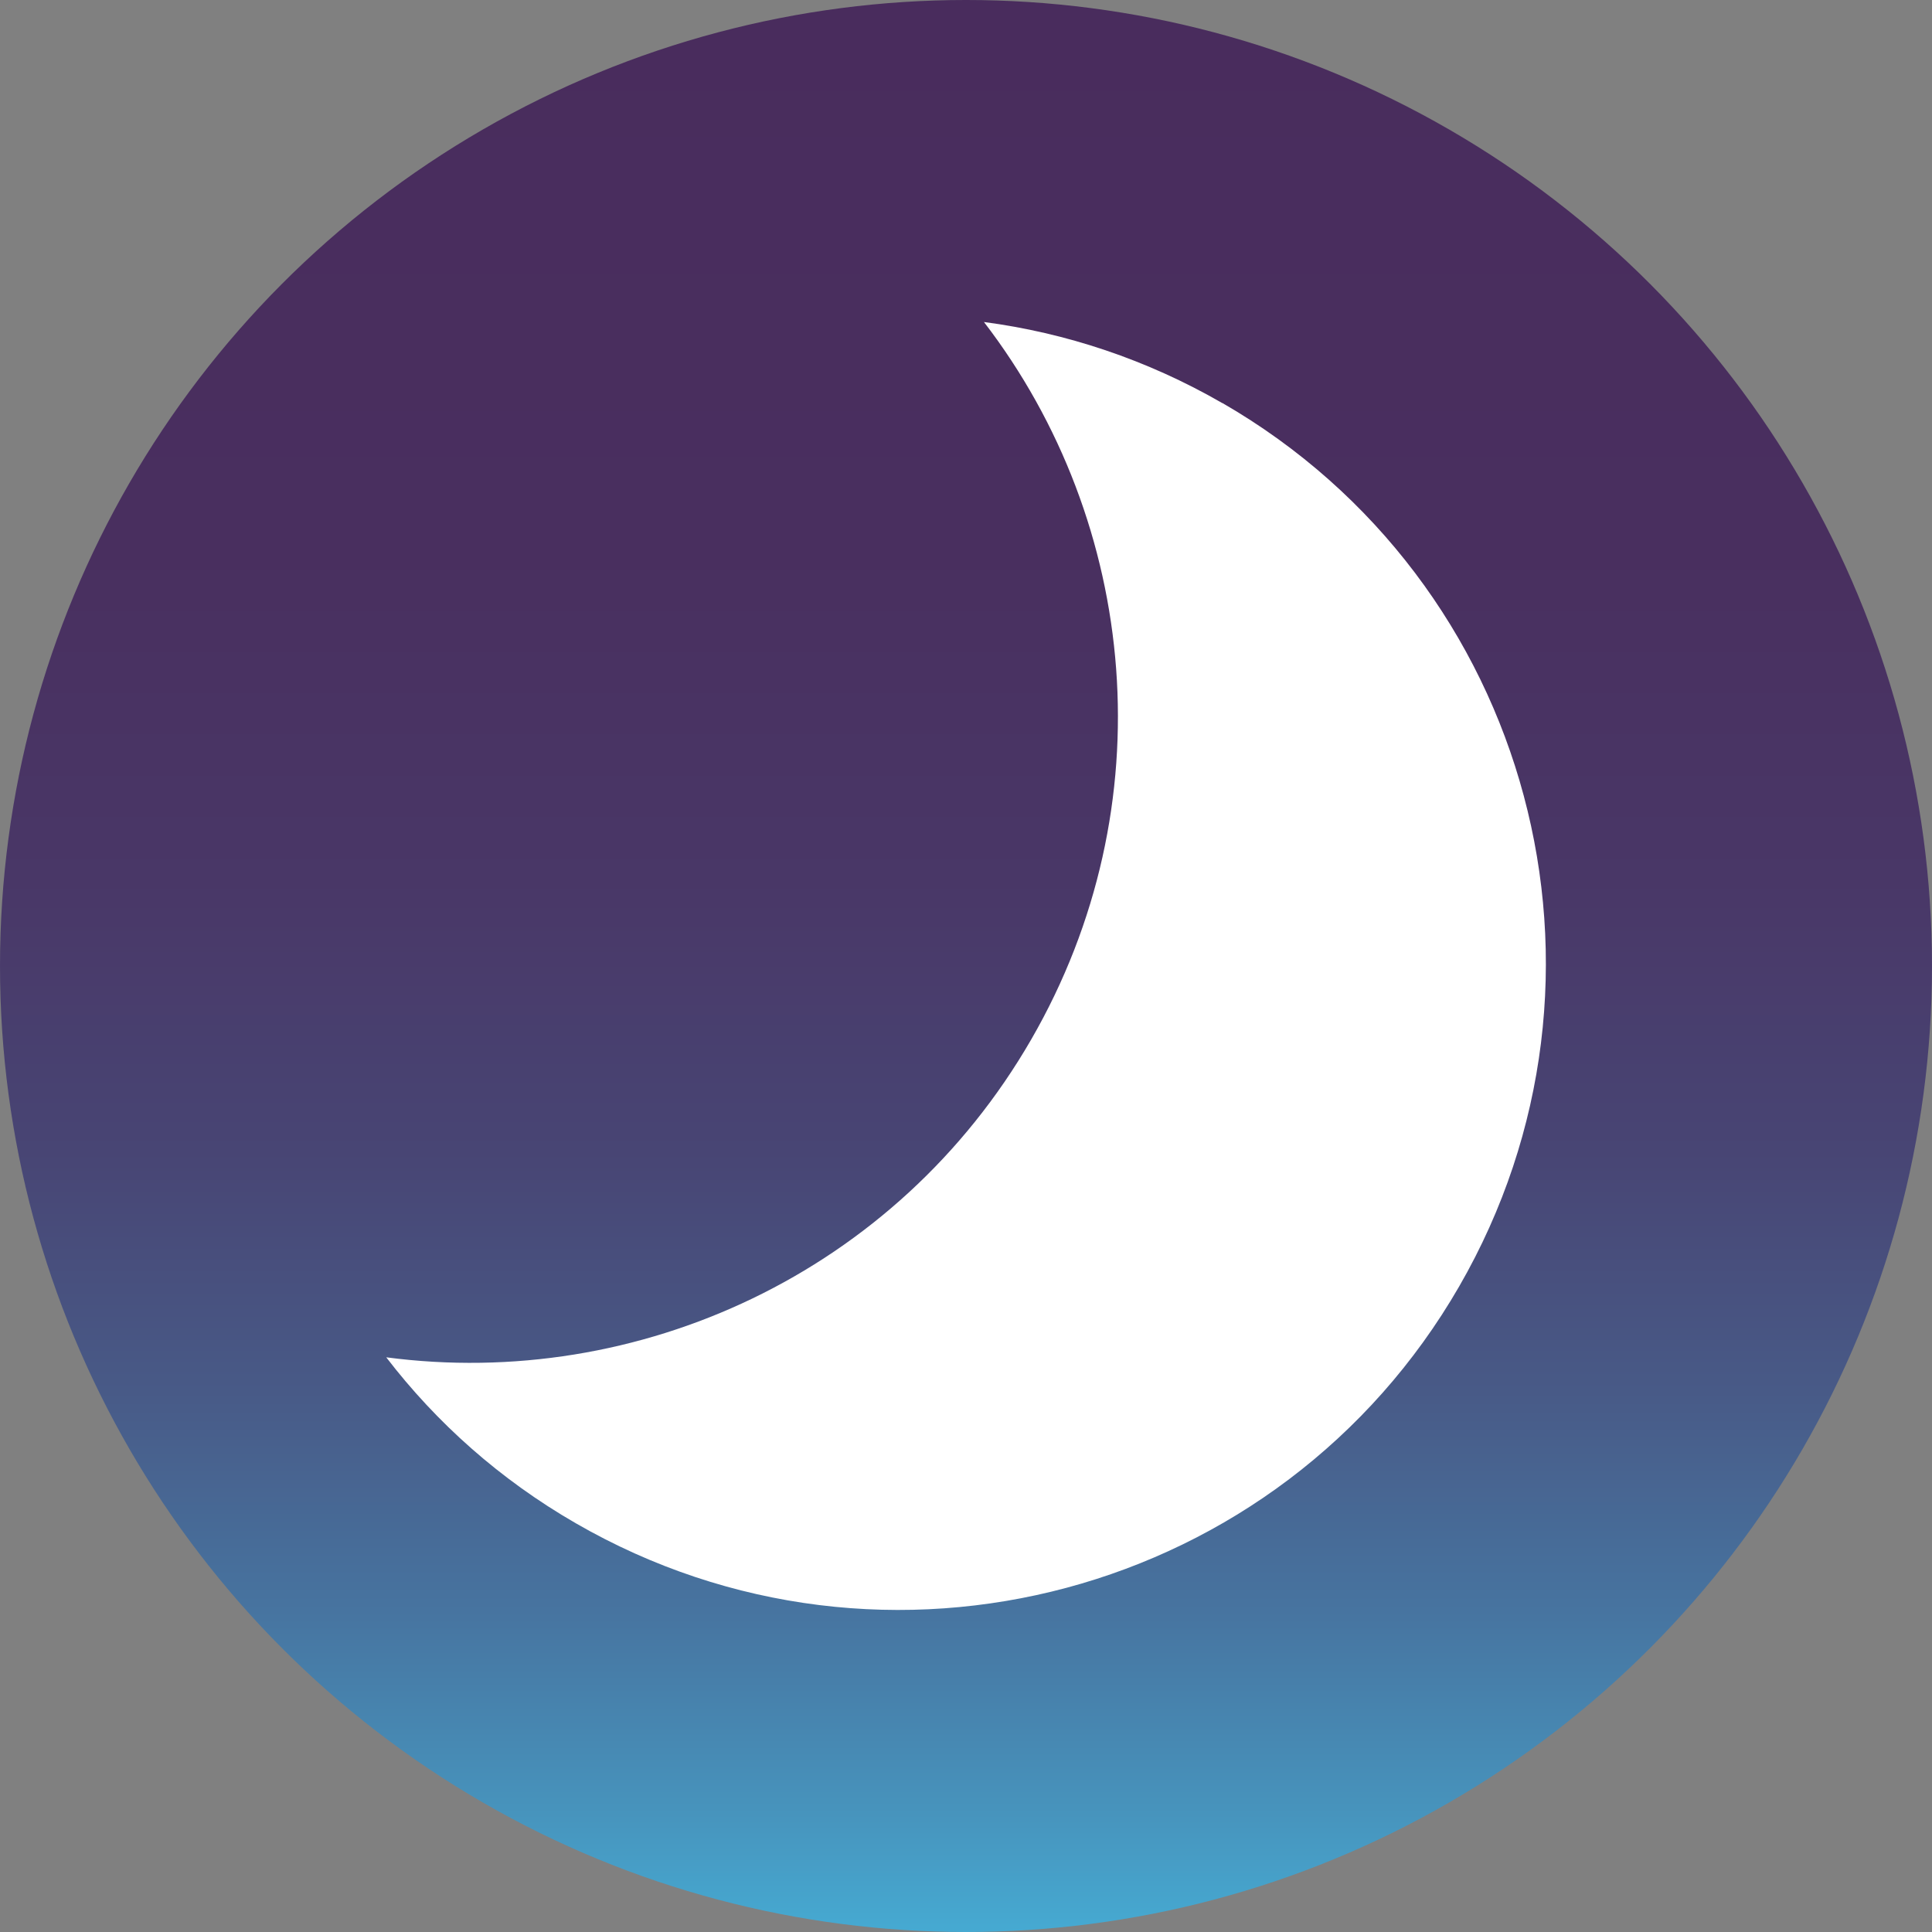
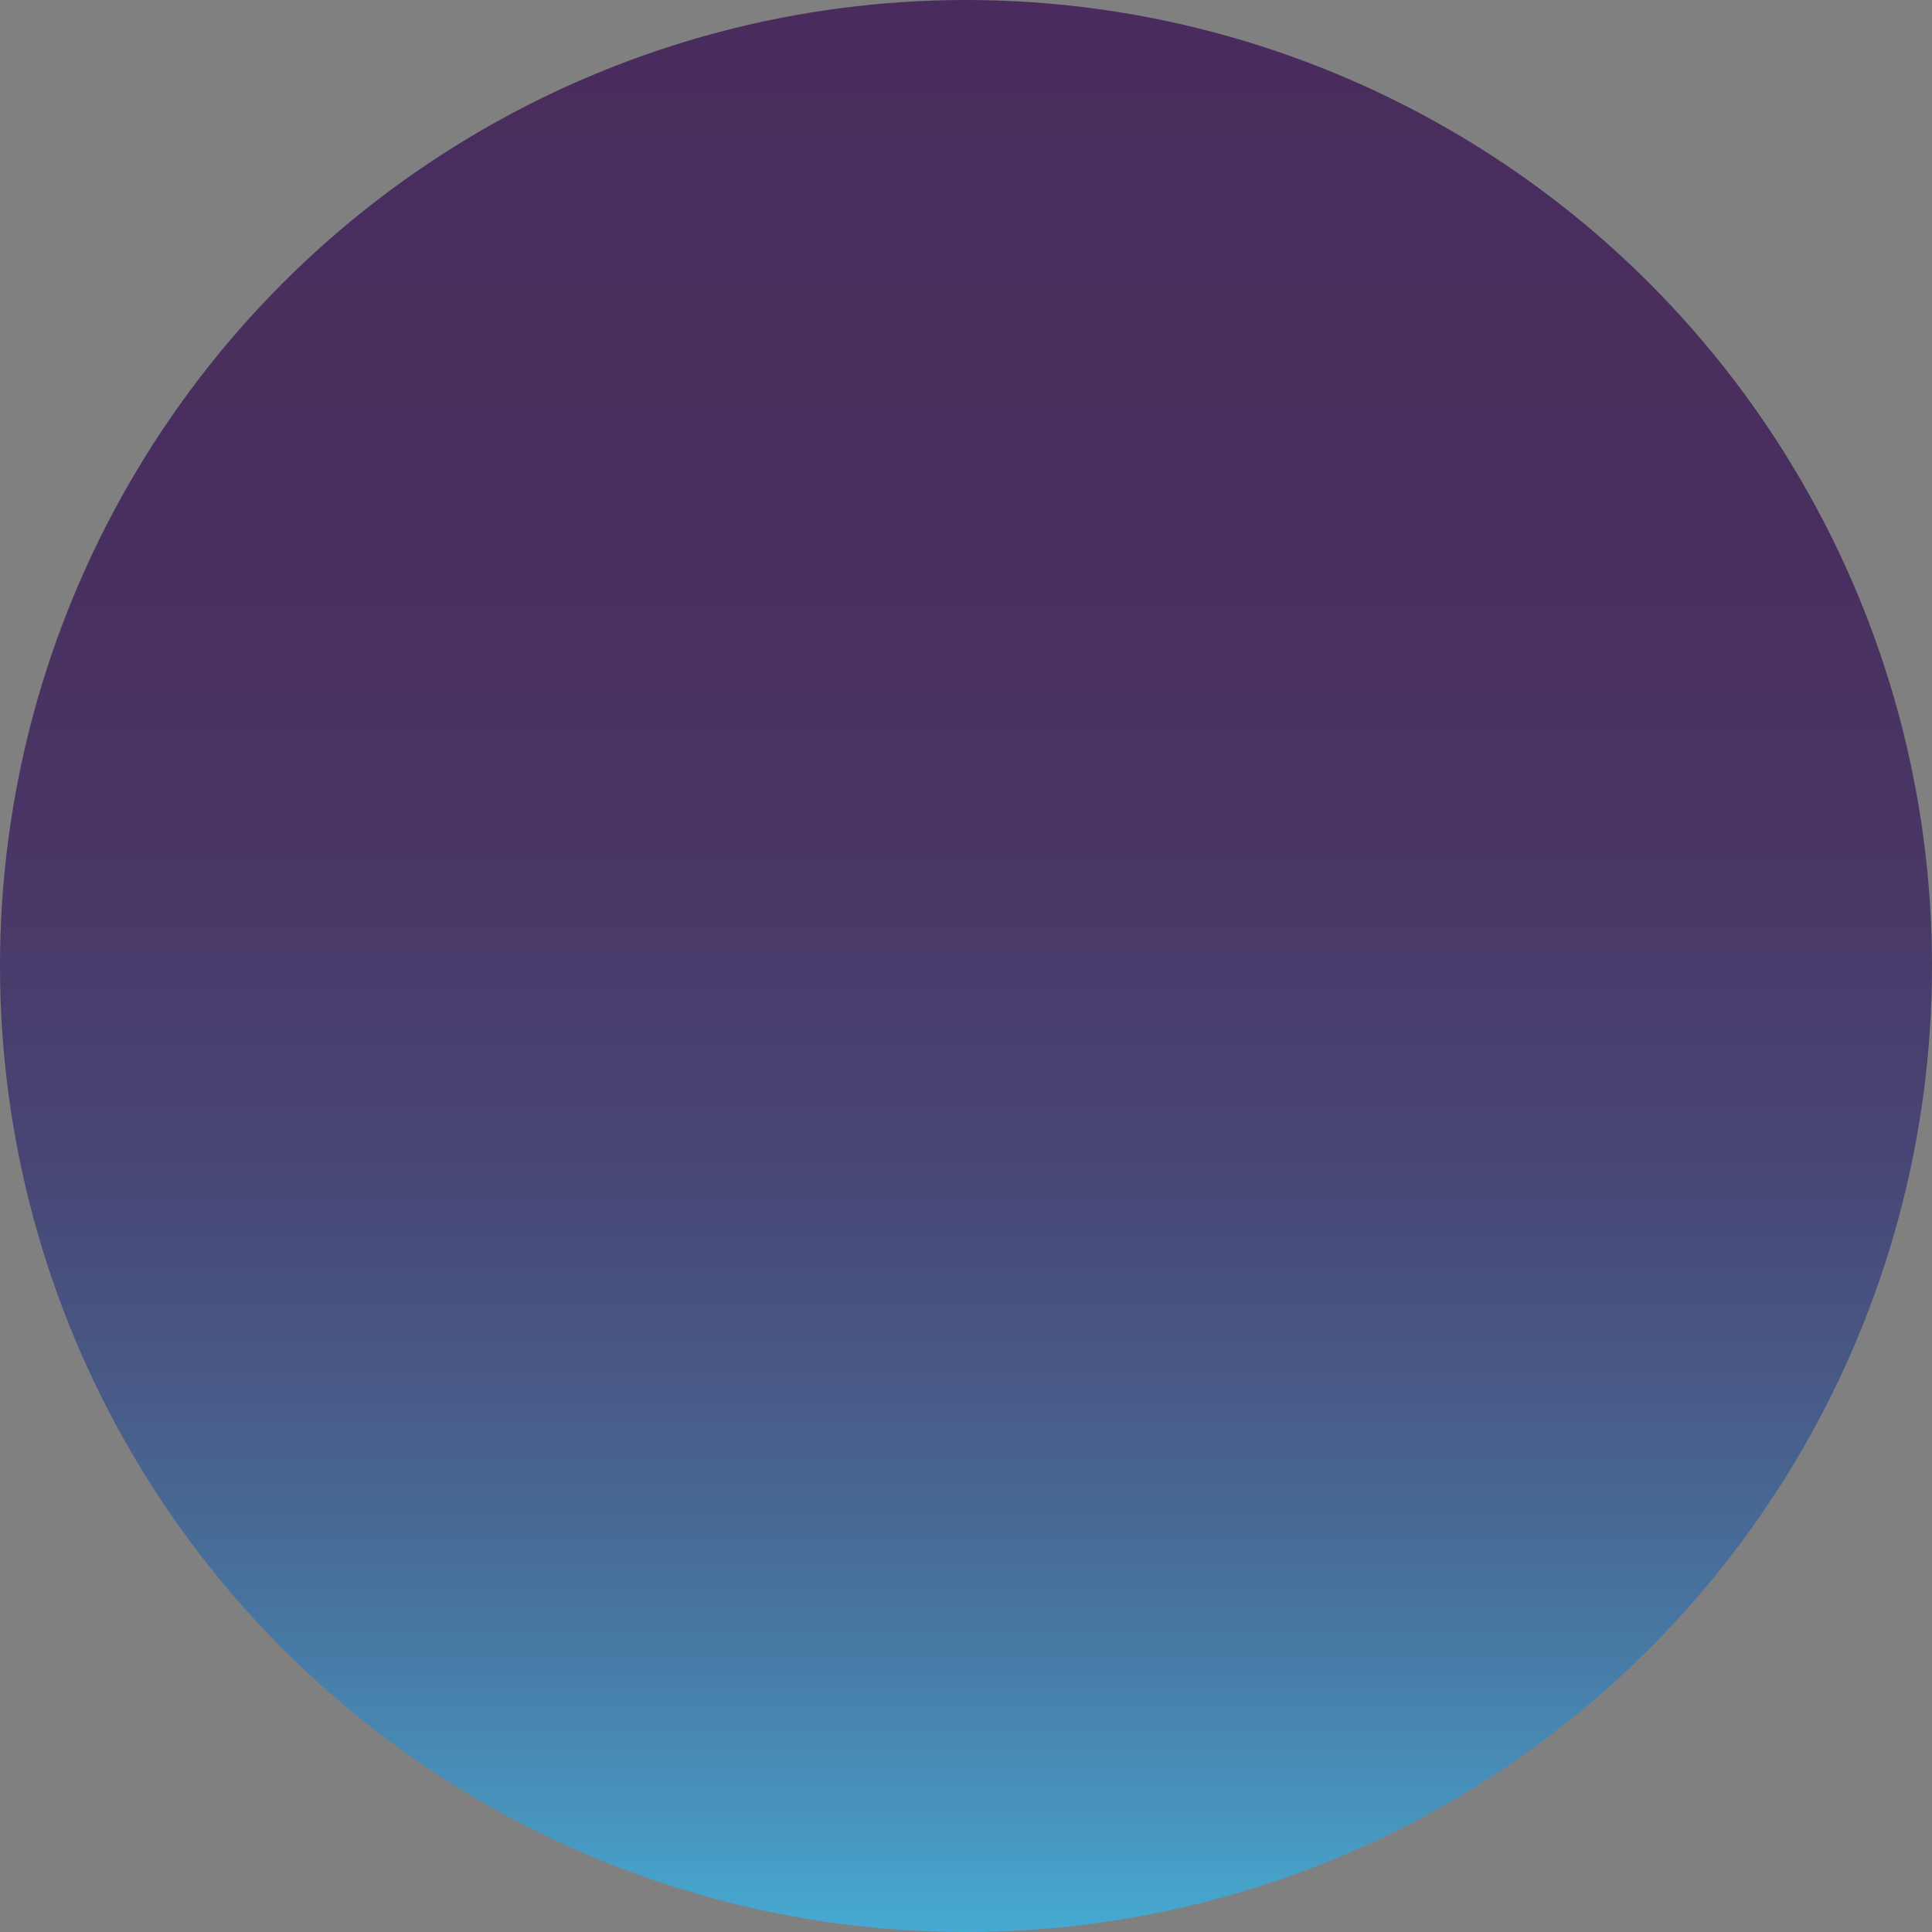
<svg xmlns="http://www.w3.org/2000/svg" role="img" aria-hidden="true" version="1.1" id="Layer_1" x="0px" y="0px" viewBox="0 0 24 24" style="enable-background:new 0 0 24 24;" xml:space="preserve">
  <rect x="0" y="0" width="24" height="24" fill="#808080" stroke="none" />
  <title>Evening</title>
  <style type="text/css">
	.st0{fill:url(#SVGID_1_);}
	.st1{fill:#FFFFFF;}
</style>
  <linearGradient id="SVGID_1_" gradientUnits="userSpaceOnUse" x1="12" y1="0" x2="12" y2="24">
    <stop offset="0" style="stop-color:#492C5D" />
    <stop offset="0.284" style="stop-color:#492F5F" />
    <stop offset="0.455" style="stop-color:#493767" />
    <stop offset="0.596" style="stop-color:#484574" />
    <stop offset="0.72" style="stop-color:#485A87" />
    <stop offset="0.834" style="stop-color:#4774A0" />
    <stop offset="0.939" style="stop-color:#4794BD" />
    <stop offset="1" style="stop-color:#46AAD2" />
  </linearGradient>
  <circle class="st0" cx="12" cy="12" r="12" />
-   <path class="st1" d="M15.185,5.008C14.244,4.465,13.238,4.134,12.223,4c1.921,2.501,2.262,6.012,0.587,8.913  s-4.886,4.361-8.012,3.948c0.623,0.812,1.412,1.518,2.354,2.061c3.842,2.218,8.756,0.902,10.974-2.941  c2.218-3.843,0.902-8.756-2.94-10.974L15.185,5.008z" />
</svg>